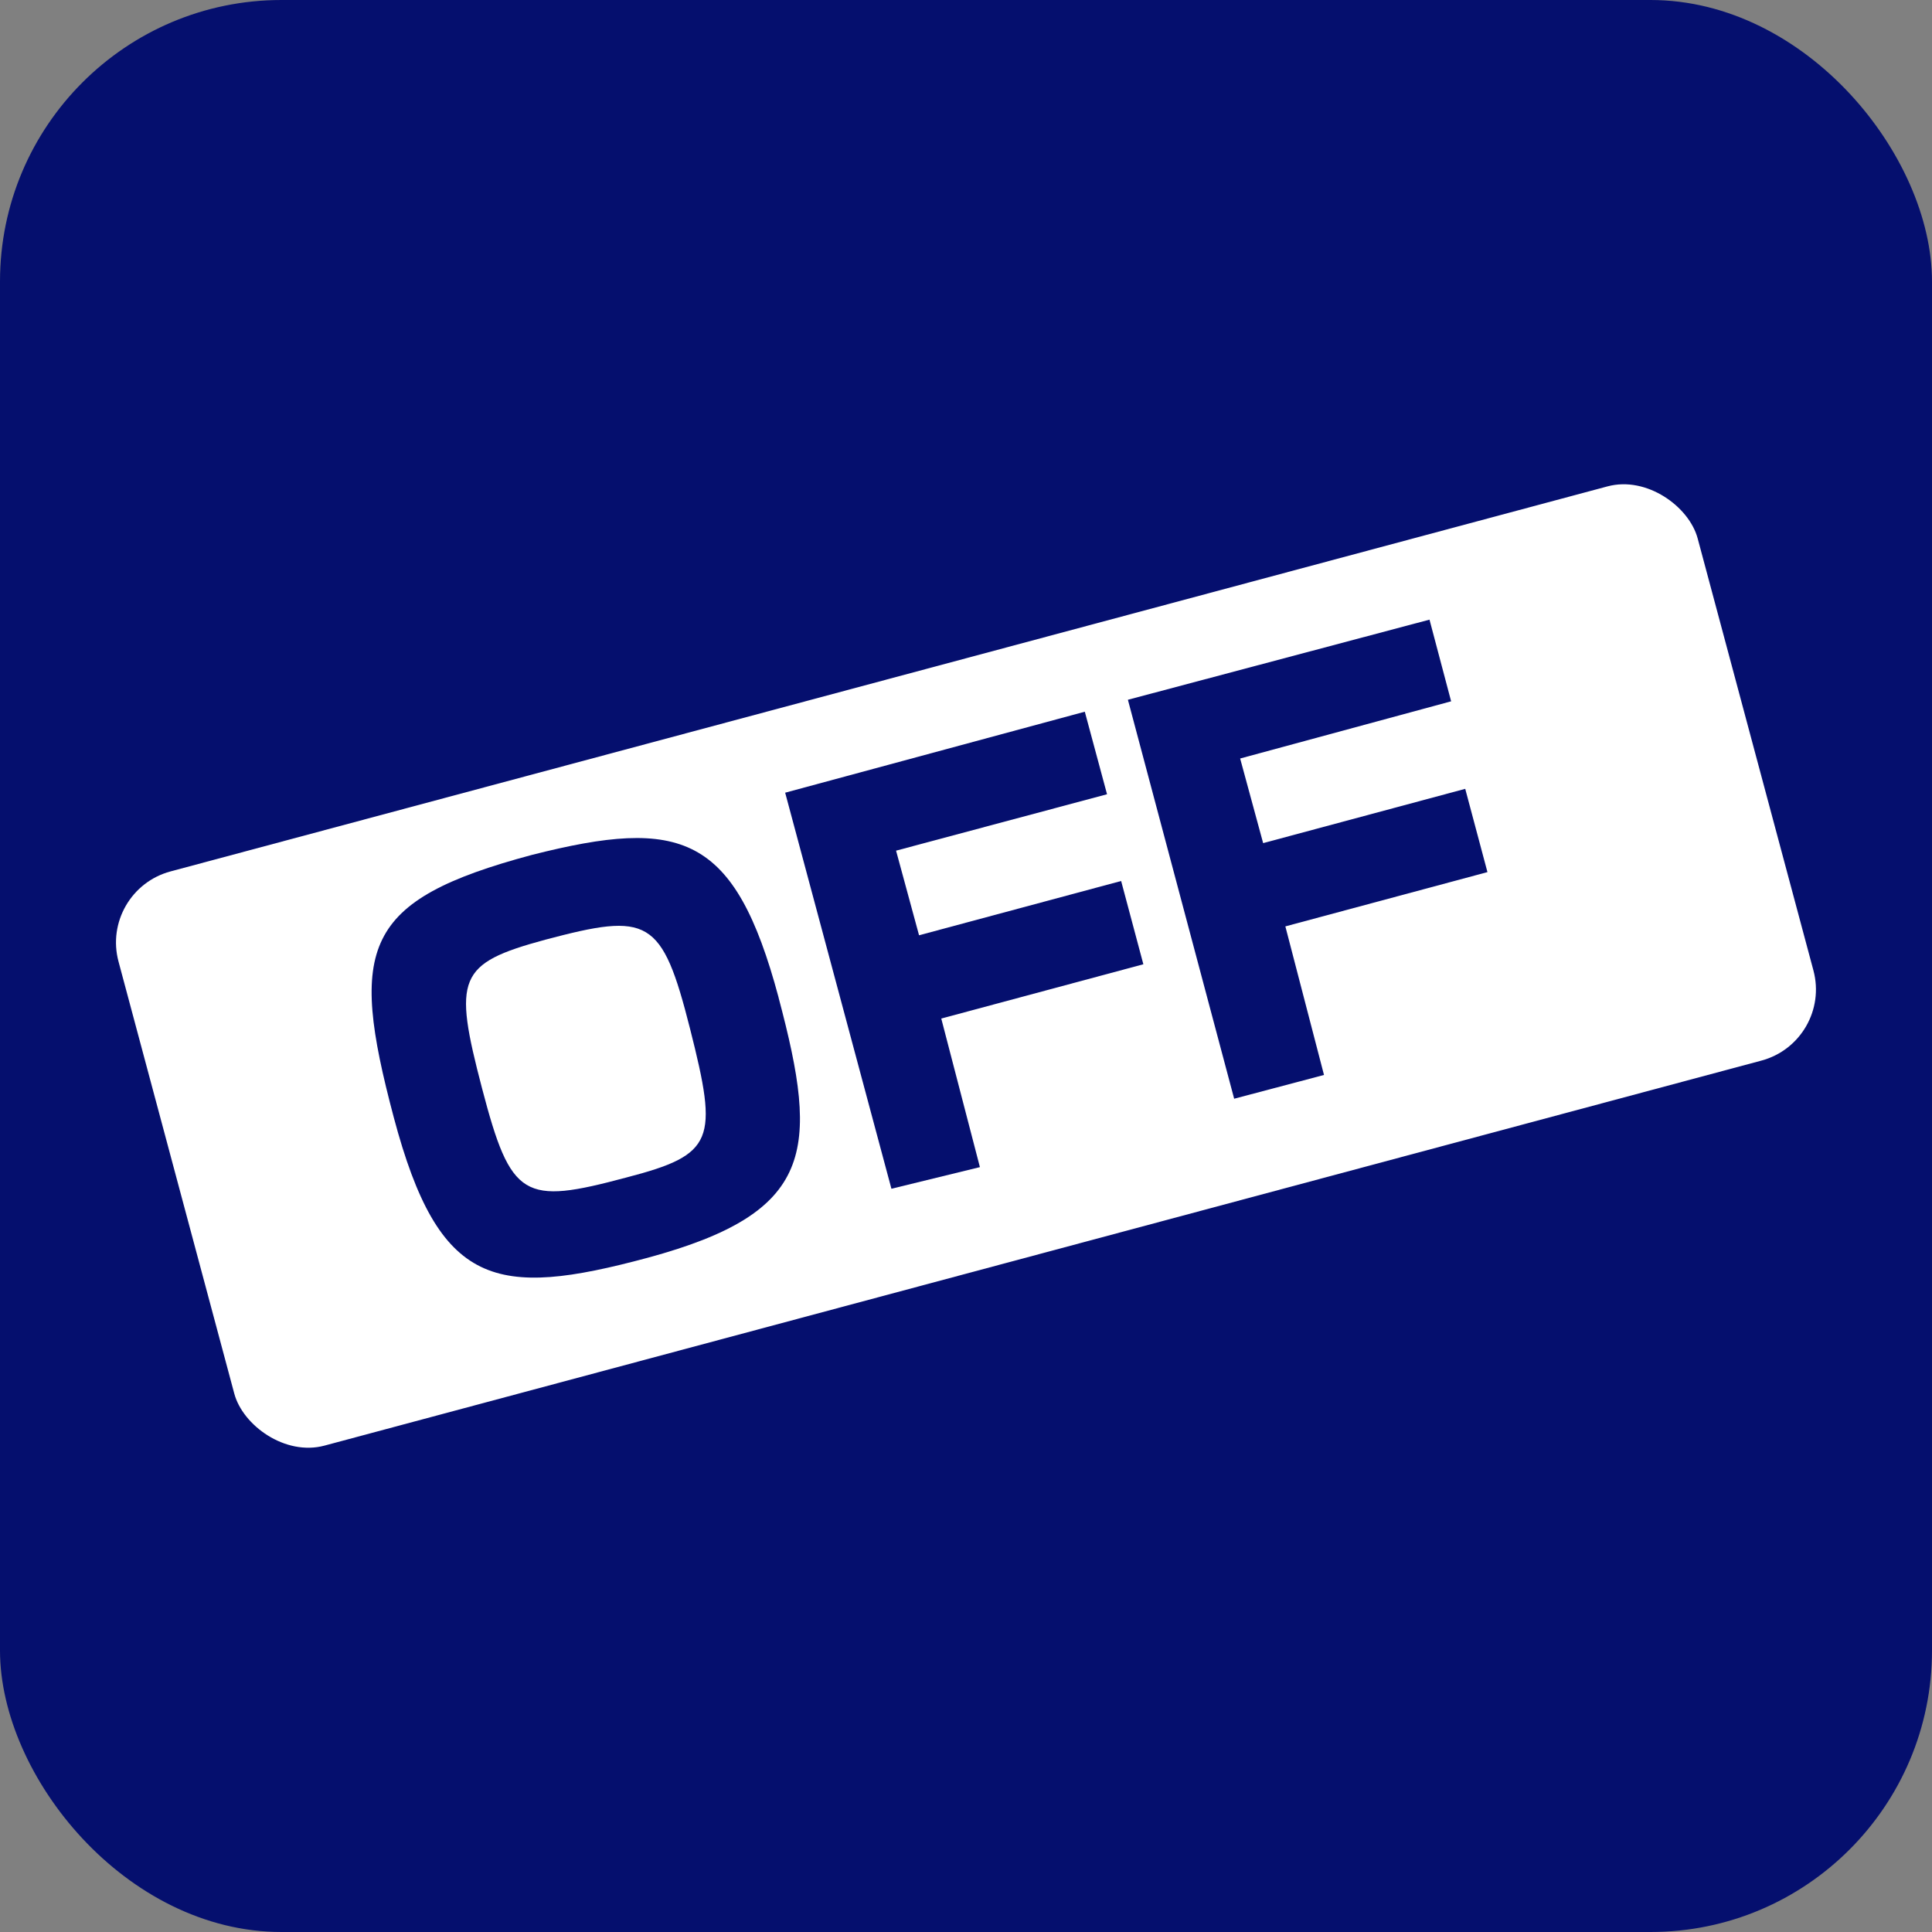
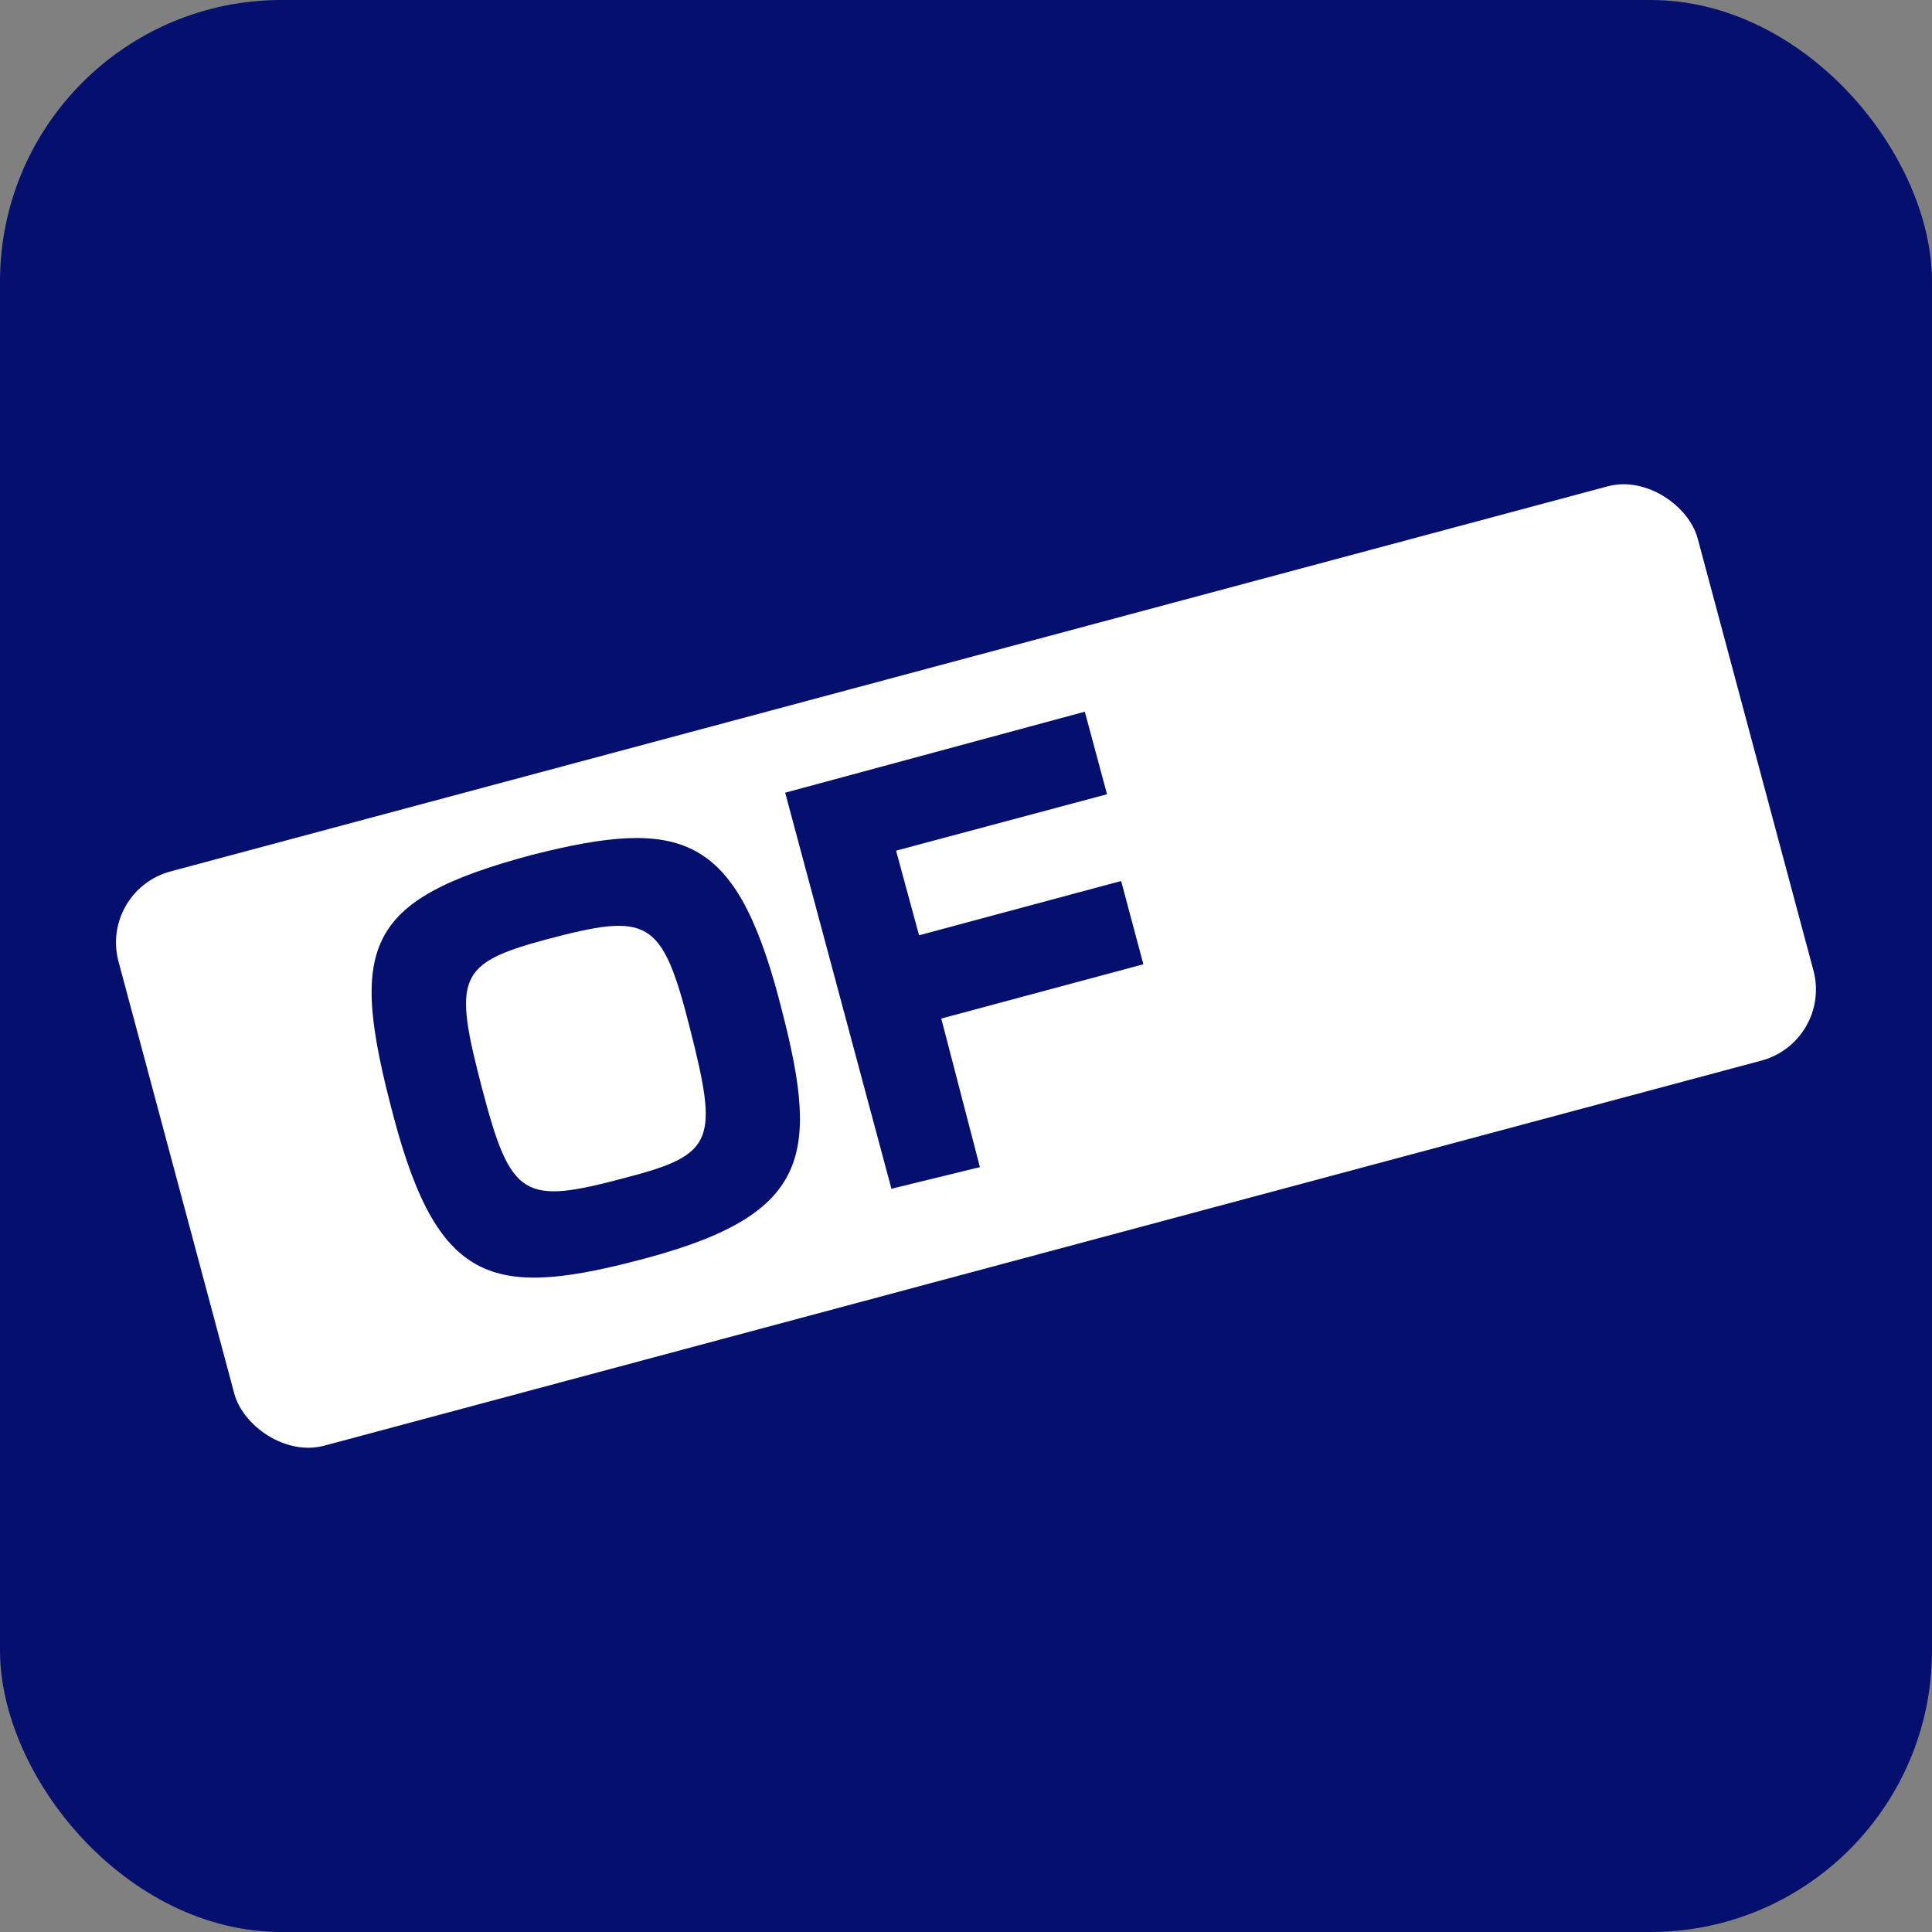
<svg xmlns="http://www.w3.org/2000/svg" id="b" width="100" height="100" viewBox="0 0 100 100">
  <rect x="0" y="0" width="100" height="100" fill="#808080" stroke="none" />
  <defs>
    <style>.d{fill:#050f6e;}.d,.e{stroke-width:0px;}.e{fill:#fff;}</style>
  </defs>
  <g id="c">
    <rect class="d" width="100" height="100" rx="14.57" ry="14.57" />
    <rect class="e" x="7.69" y="34.62" width="84.62" height="30.77" rx="3.81" ry="3.81" transform="translate(-11.24 14.64) rotate(-15)" />
    <path class="d" d="M40.3,51.64c2.12,7.96,1.85,11.12-6.77,13.46-7.88,2.12-10.81,1.54-13.15-7.27s-1.62-11.23,7.15-13.58c7.73-1.96,10.5-1.08,12.77,7.38ZM28.22,48.64c-4.54,1.23-4.77,1.96-3.27,7.69,1.5,5.73,2.15,6.04,7.46,4.62,4.58-1.19,4.77-1.92,3.31-7.69-1.46-5.77-2.15-6.04-7.5-4.62Z" />
    <path class="d" d="M56.15,36.84l1.15,4.27-10.92,2.92,1.19,4.38,10.46-2.81,1.15,4.31-10.46,2.81,2,7.69-4.58,1.12-5.5-20.5,15.5-4.19Z" />
-     <path class="d" d="M73.99,32.07l1.12,4.23-10.92,2.96,1.19,4.38,10.46-2.81,1.15,4.31-10.46,2.81,2,7.69-4.65,1.23-5.5-20.65,15.62-4.15Z" />
  </g>
</svg>